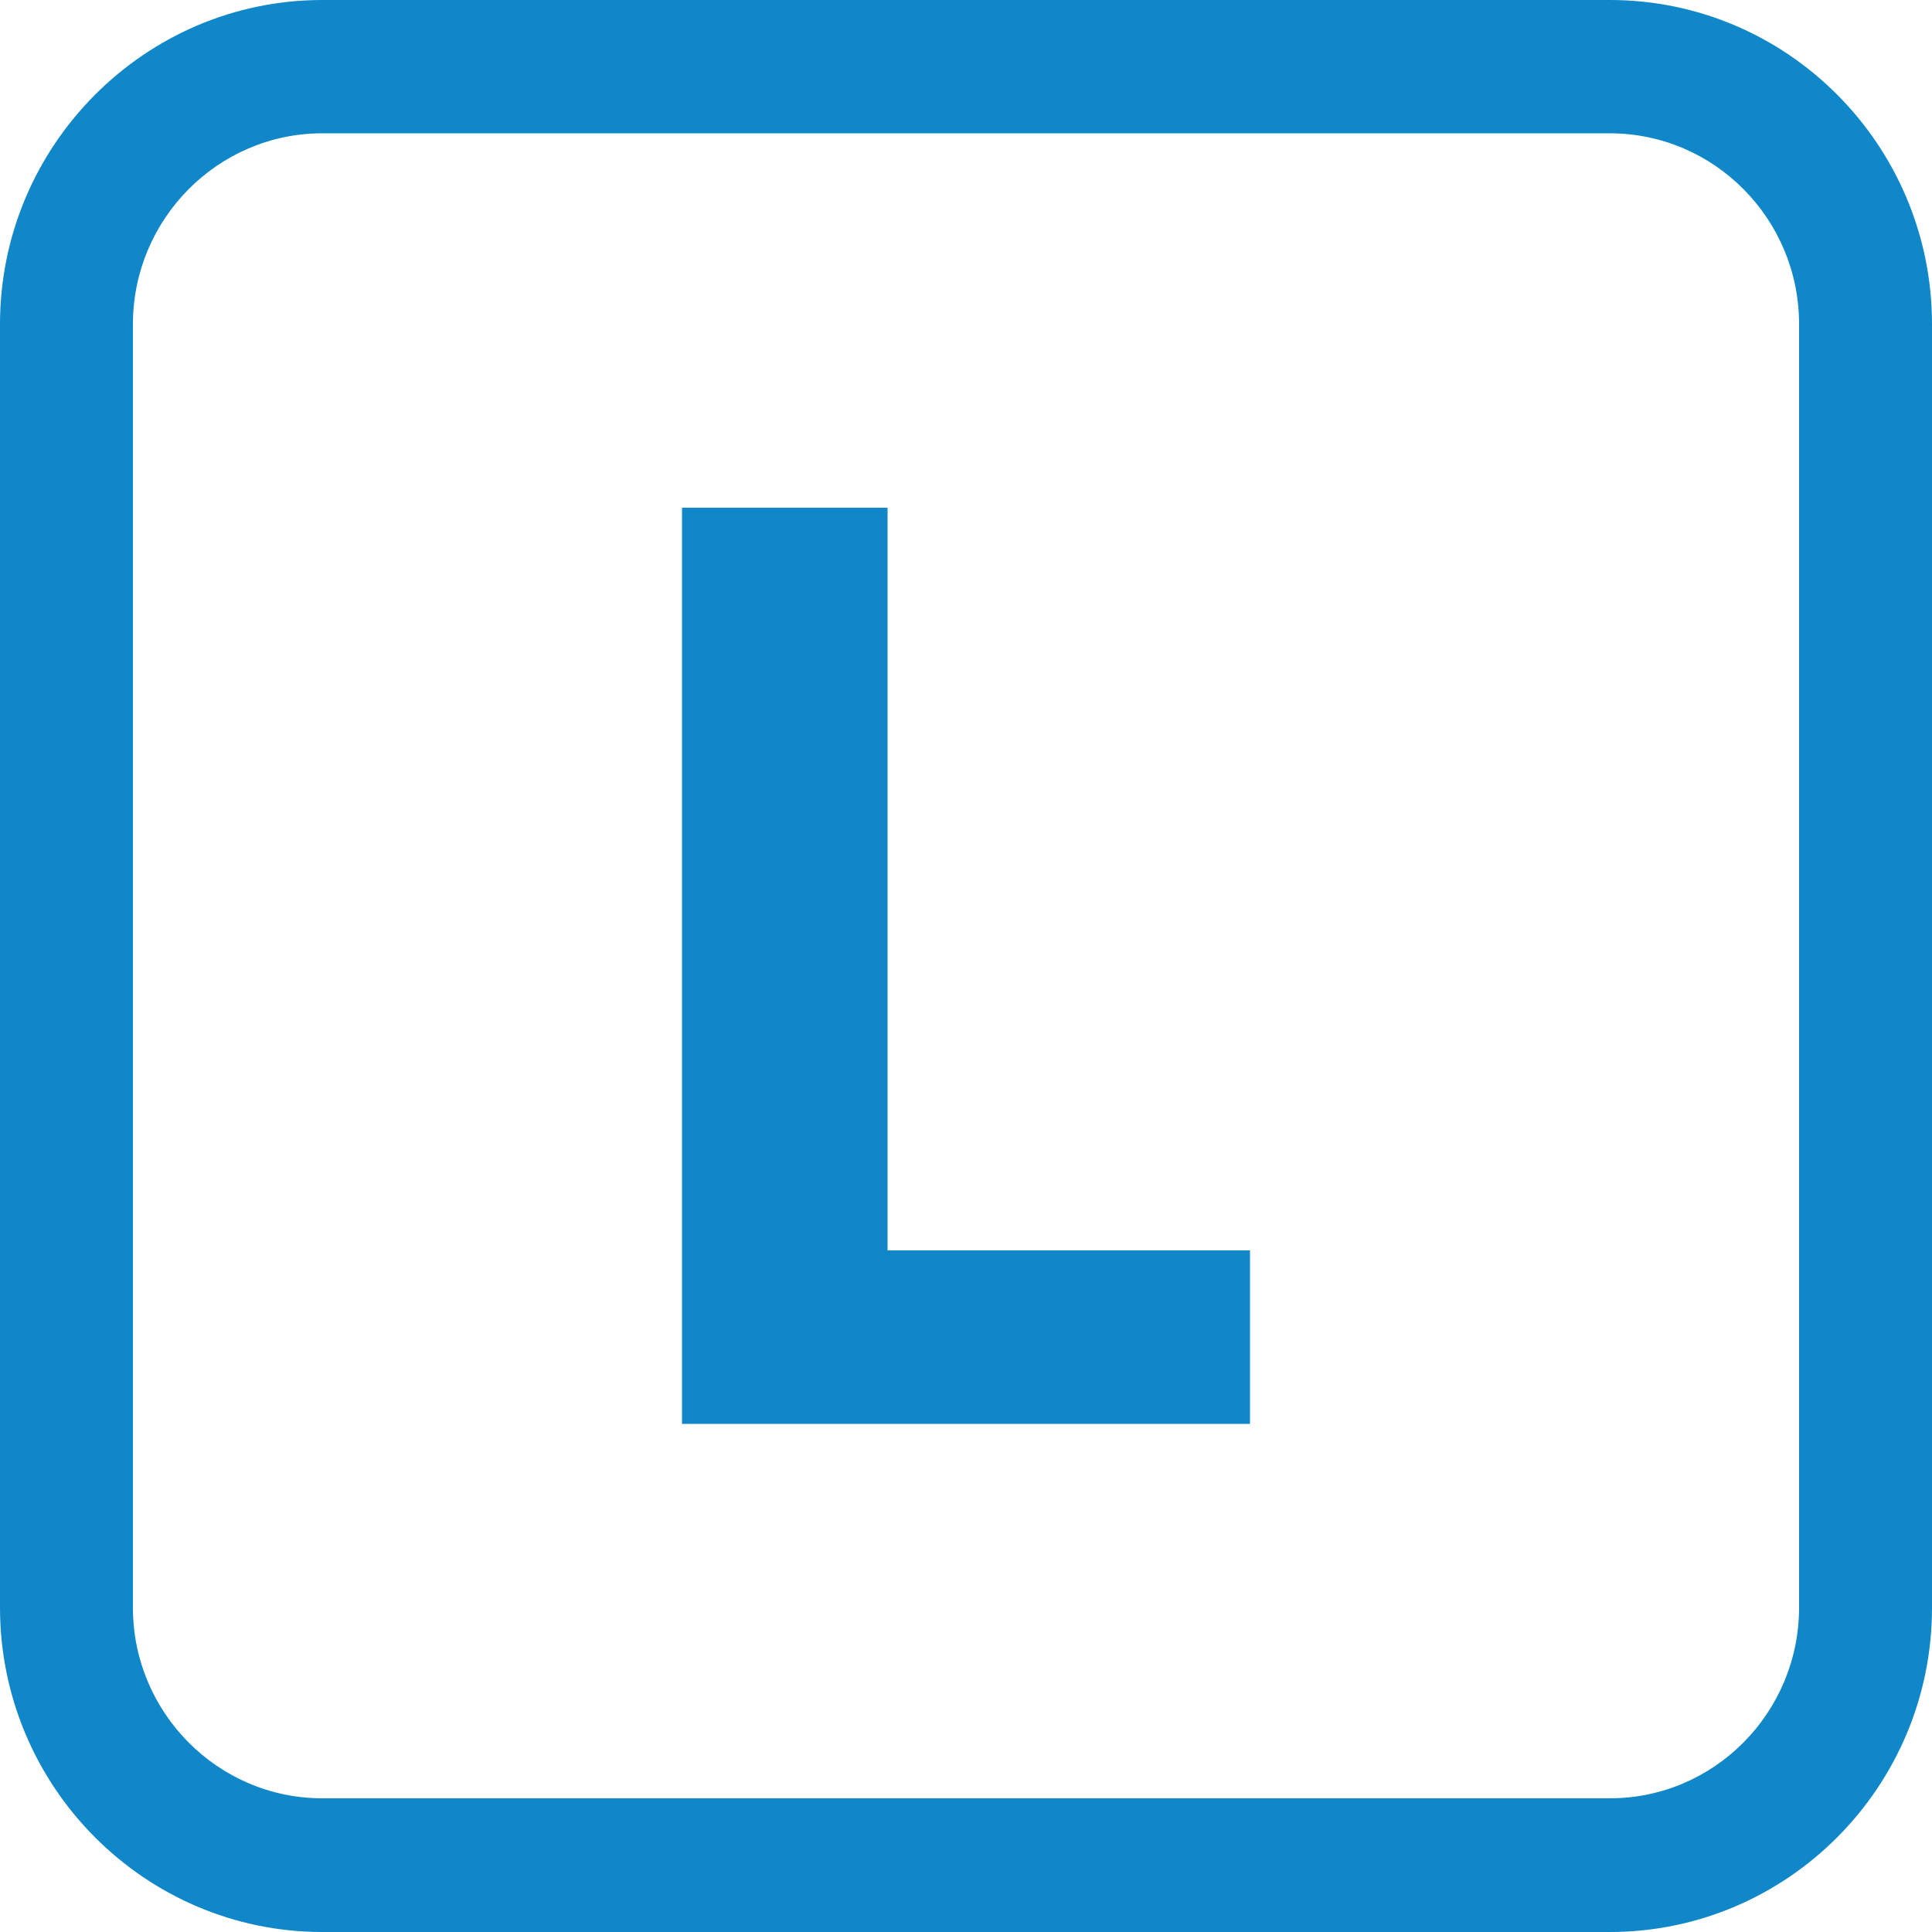
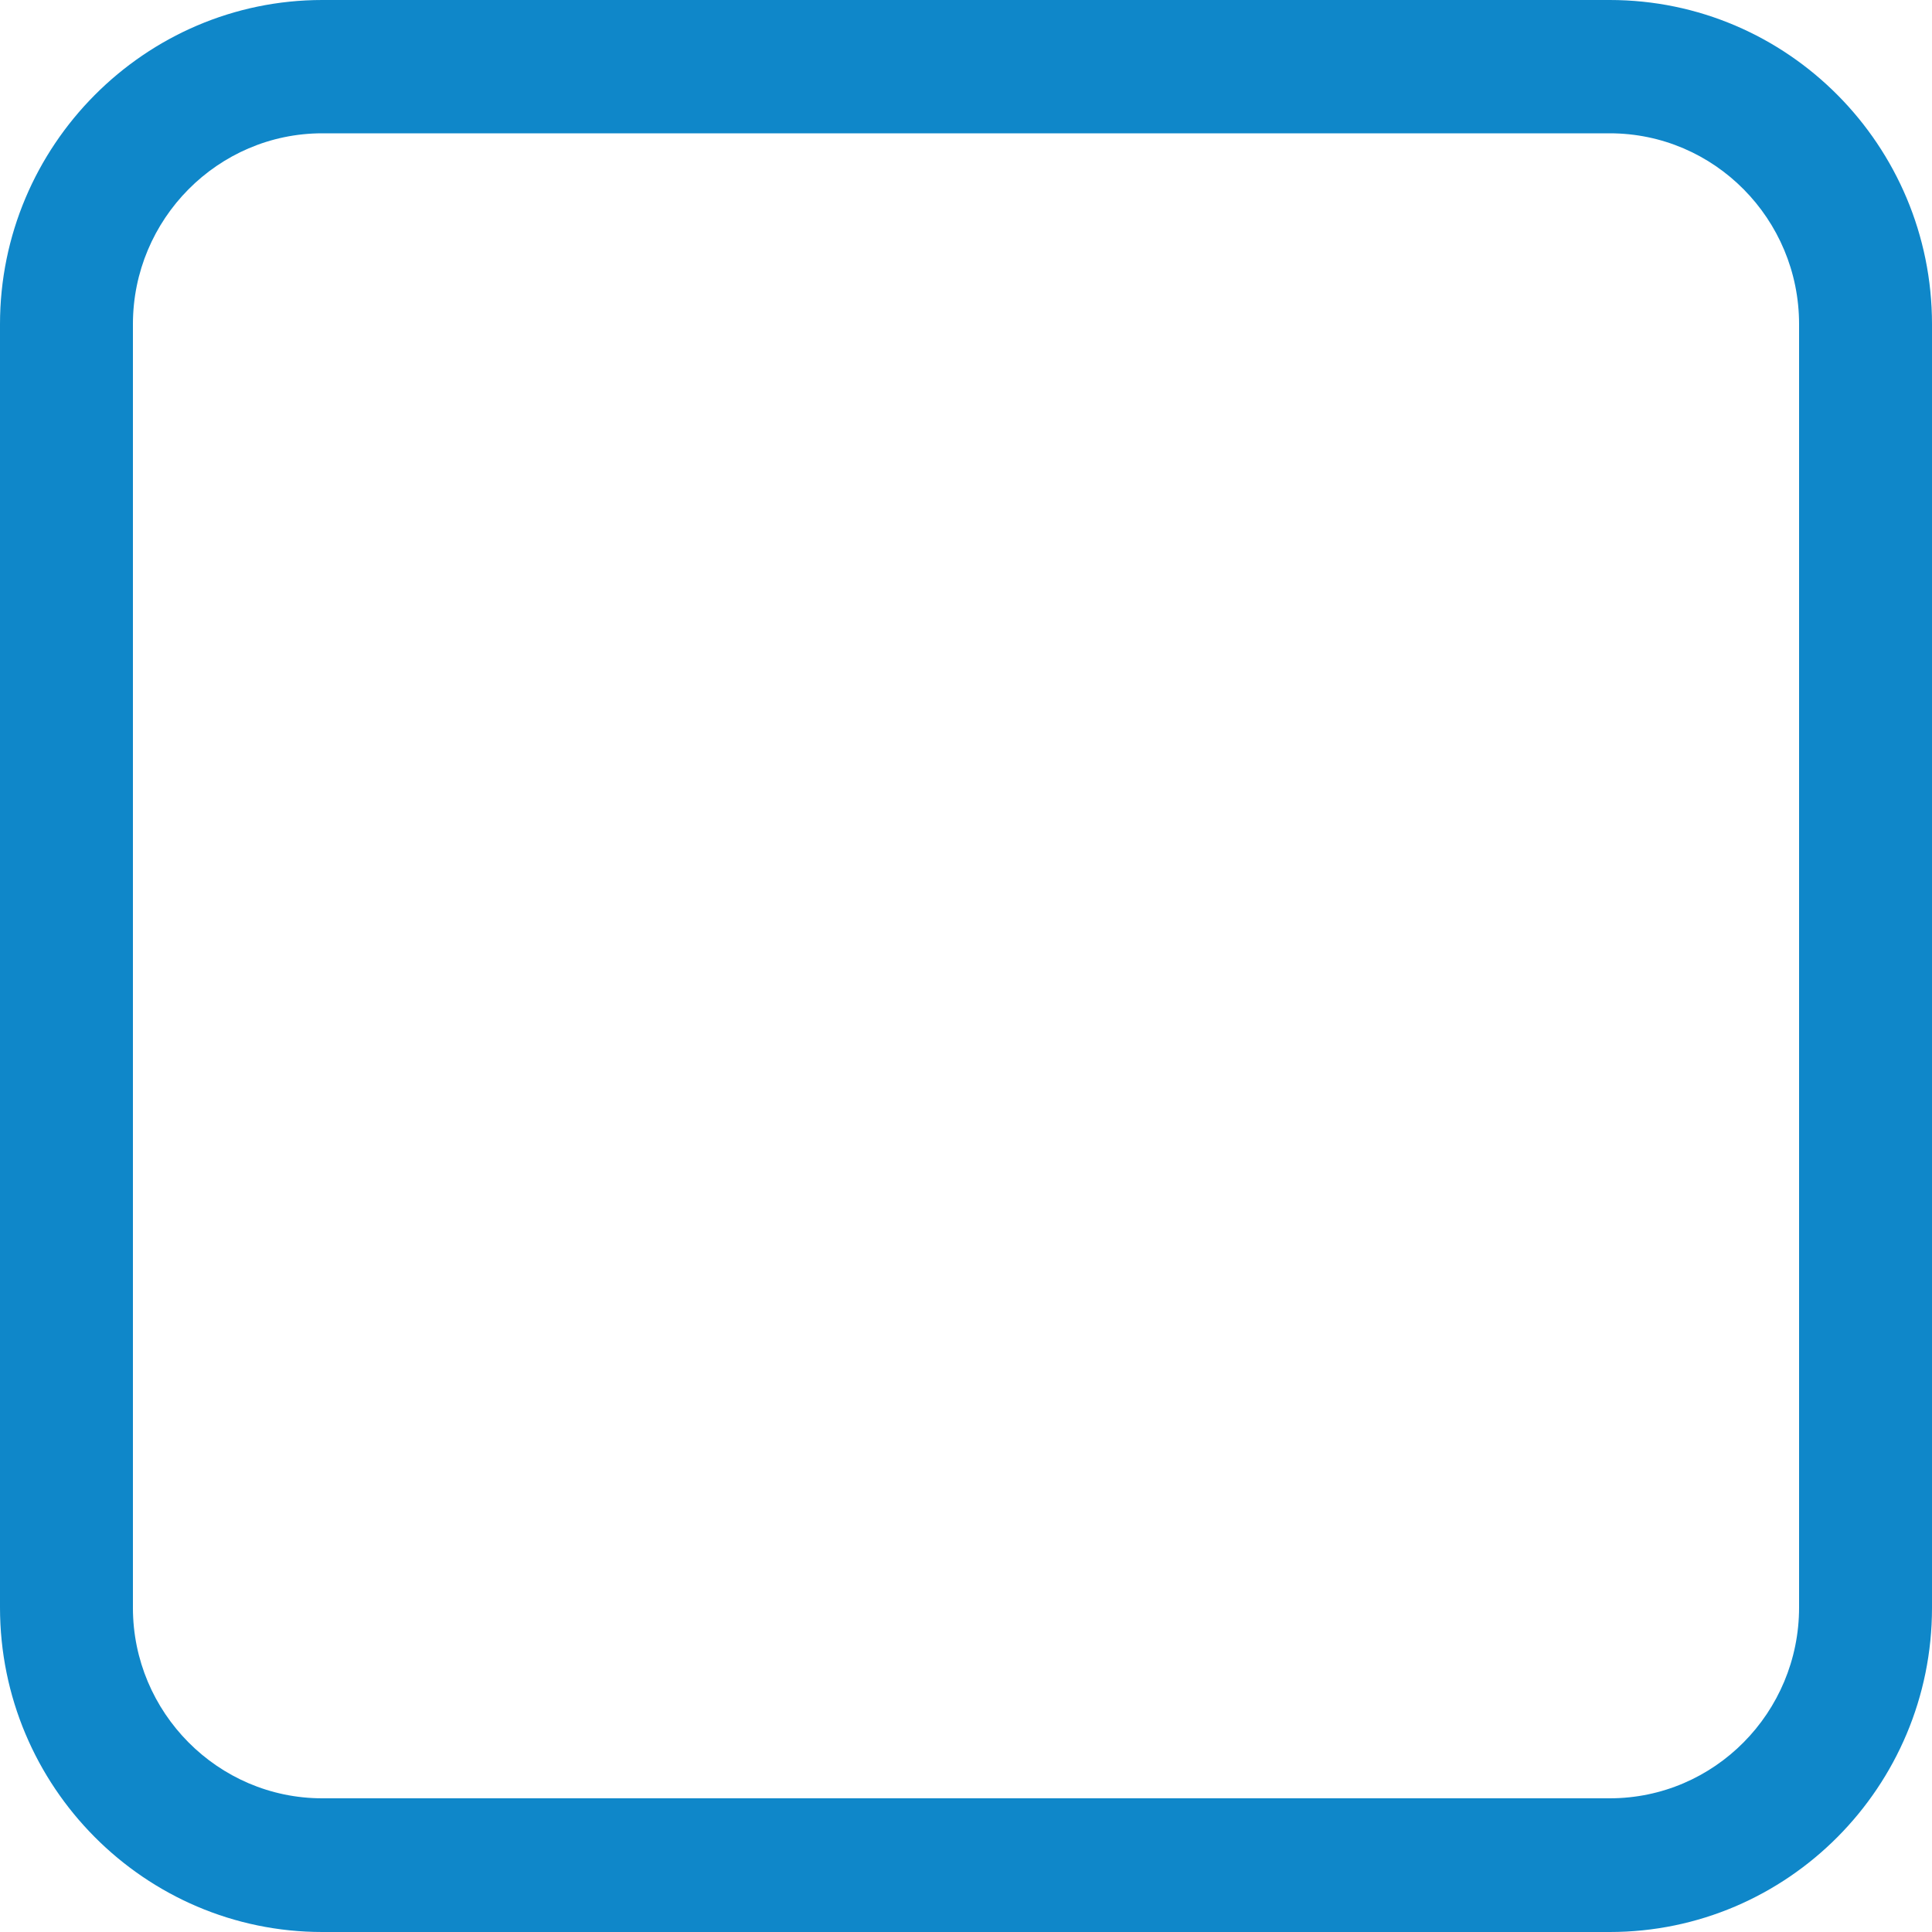
<svg version="1.1" id="Calque_1" x="0" y="0" xml:space="preserve" viewBox="0 0 500 500">
  <path d="M34.4 416.1V83.9c0-27.2 22-49.4 49-49.4h333.2c27.1 0 49 22.2 49 49.4V416c0 27.2-21.9 49.4-49 49.4H83.4c-27 0-49-22.2-49-49.3M83.4 0C37.5 0 0 37.7 0 83.9V416c0 46.4 37.5 84 83.4 84h333.2c46 0 83.4-37.6 83.4-83.9V83.9C500 37.7 462.7 0 416.6 0H83.4z" fill="#0f87c9" />
-   <path d="M176.5 131.4h53.2v192.2h93.8v44.9h-147z" fill="#0f87c9" />
</svg>